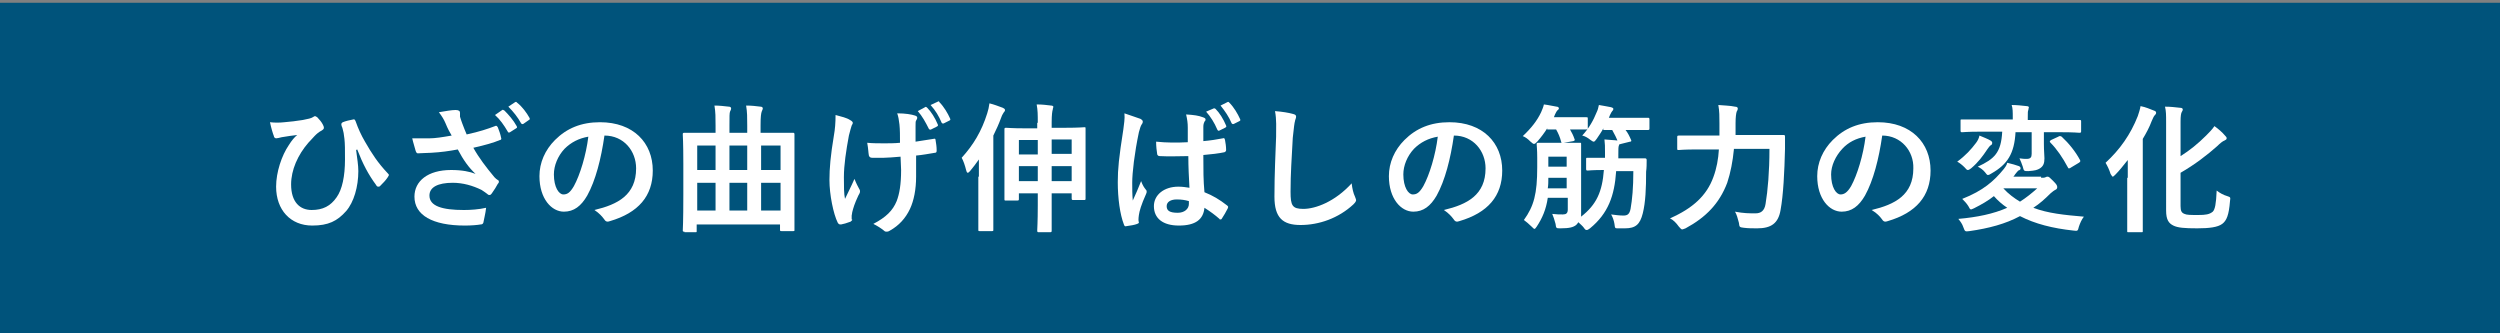
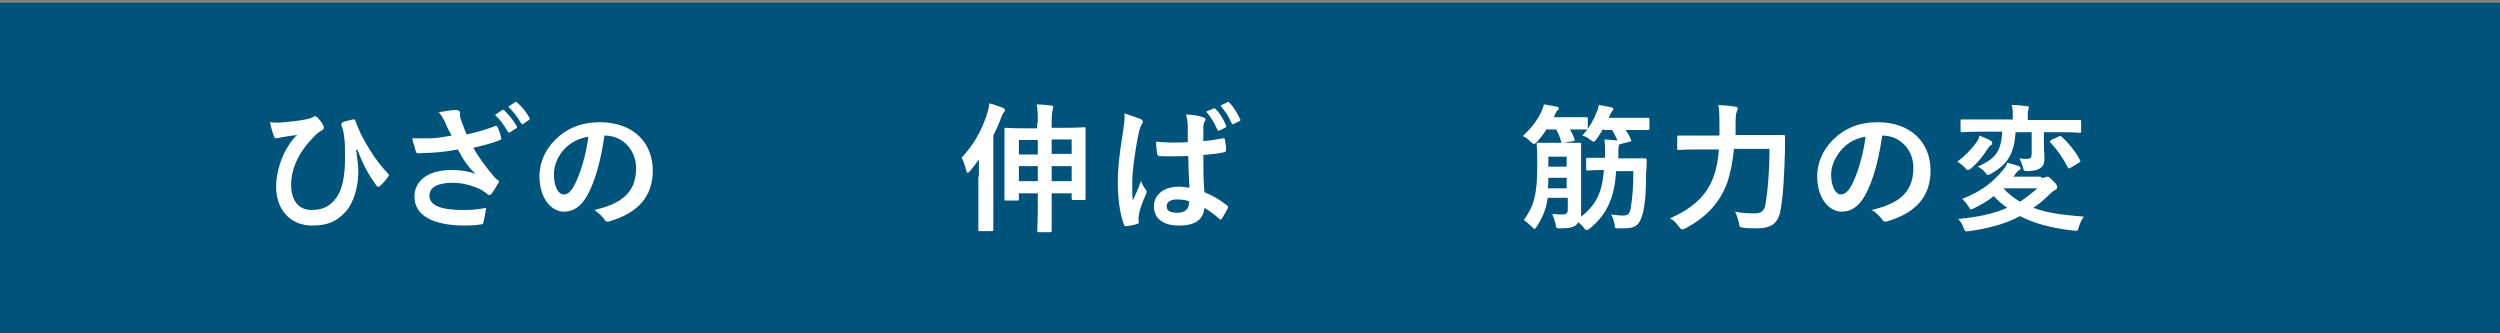
<svg xmlns="http://www.w3.org/2000/svg" version="1.1" id="レイヤー_1" x="0px" y="0px" viewBox="0 0 450 60" style="enable-background:new 0 0 450 60;" xml:space="preserve">
  <rect x="0" y="0" width="450" height="60" fill="#808080" stroke="none" />
  <style type="text/css">
	.st0{fill:#00537B;}
	.st1{fill:#FFFFFF;}
</style>
  <rect y="0.5" class="st0" width="450" height="60" />
  <g>
    <g>
      <path class="st1" d="M64.1,27c0.2,1.6,0.4,2.7,0.4,3.8c0,2.8-0.8,5.6-2.2,7.2c-1.6,1.8-3.2,2.6-6.1,2.6c-3.9,0-6.5-2.8-6.5-7    c0-2.6,1-5.6,2.3-7.5c0.5-0.8,1-1.4,1.5-1.8c-0.8,0.1-1.7,0.2-2.8,0.4c-0.4,0.1-0.8,0.2-1,0.2c-0.2,0-0.4-0.2-0.4-0.4    c-0.2-0.5-0.5-1.5-0.7-2.5c0.9,0.1,1.7,0.1,2.6,0c1.1-0.1,2.1-0.2,3.3-0.4c1-0.2,1.5-0.3,1.8-0.5c0.2-0.1,0.3-0.2,0.4-0.2    c0.1,0,0.2,0.1,0.4,0.2c0.4,0.4,0.8,0.9,1,1.3c0.1,0.2,0.2,0.4,0.2,0.6c0,0.2-0.1,0.3-0.4,0.5c-1,0.5-1.6,1.4-2.4,2.2    c-1.9,2.2-3.1,4.9-3.1,7.5c0,3.2,1.6,4.6,3.7,4.6c2,0,3.4-0.7,4.5-2.3c1-1.4,1.5-3.8,1.5-6.8c0-1.8,0-2.8-0.1-3.7    c-0.1-0.5-0.1-1-0.2-1.3c-0.1-0.3-0.1-0.6-0.3-1c-0.1-0.4-0.1-0.5,0.2-0.7c0.5-0.2,1.3-0.4,1.9-0.5c0.2-0.1,0.3,0.1,0.4,0.3    c0.5,1.4,1,2.5,1.7,3.7c1.2,2.1,2.3,3.8,4.1,5.7c0.1,0.1,0.2,0.2,0.2,0.3c0,0.1-0.1,0.2-0.2,0.4c-0.4,0.6-0.8,1-1.4,1.6    c-0.1,0.1-0.2,0.1-0.3,0.1c-0.2,0-0.3-0.1-0.4-0.3c-1.4-1.9-2.4-3.8-3.4-6.4L64.1,27z" />
      <path class="st1" d="M80.2,22.2c-0.3-0.7-0.6-1.2-1.2-2c1.2-0.2,2.3-0.4,3-0.4c0.6,0,0.8,0.2,0.8,0.5c0,0.2,0,0.5,0,0.7    c0.1,0.3,0.2,0.7,0.4,1.2c0.3,0.8,0.5,1.3,0.8,2c2.3-0.5,3.8-1,5.1-1.5c0.2-0.1,0.3-0.1,0.5,0.2c0.2,0.5,0.5,1.3,0.6,1.9    c0.1,0.2,0,0.4-0.2,0.4c-1.2,0.5-2.6,0.9-4.8,1.4c1,1.8,2.3,3.5,3.8,5.3c0.2,0.2,0.4,0.4,0.6,0.5c0.2,0.1,0.2,0.2,0.2,0.3    c0,0.2-0.1,0.3-0.2,0.4c-0.2,0.4-0.7,1.2-1,1.6c-0.2,0.3-0.3,0.4-0.5,0.4c-0.1,0-0.2,0-0.4-0.2c-0.3-0.2-0.5-0.4-1-0.7    c-1.6-0.8-3.4-1.3-5.2-1.3c-2.7,0-4.2,0.8-4.2,2.3c0,1.9,2.3,2.6,6.2,2.6c1.2,0,2.7-0.1,4-0.4c-0.1,1-0.4,2.1-0.5,2.7    c-0.1,0.2-0.2,0.3-0.5,0.3c-0.5,0.1-1.7,0.2-2.8,0.2c-5.9,0-9.1-1.9-9.1-5.2c0-2.8,2.4-4.8,6.6-4.8c2,0,3.4,0.3,4.4,0.7    c-1.2-1.1-2.2-2.5-3.2-4.4c-1.6,0.3-3,0.5-4.8,0.6c-0.7,0-1.8,0.1-2.4,0.1c-0.2,0-0.3-0.2-0.4-0.5c-0.2-0.8-0.4-1.3-0.6-2.2    c1.3,0,2.3,0,3.1,0c1,0,2.3-0.2,4-0.5C81,23.9,80.6,23.2,80.2,22.2z M90.4,19.8c0.1-0.1,0.2,0,0.4,0.1c0.7,0.7,1.6,1.7,2.2,2.8    c0.1,0.2,0.1,0.3-0.1,0.4l-1.1,0.7c-0.2,0.1-0.3,0.1-0.4-0.1c-0.7-1.2-1.4-2.2-2.3-3L90.4,19.8z M92.7,18.4    c0.2-0.1,0.2-0.1,0.4,0.1c0.9,0.7,1.7,1.8,2.2,2.7c0.1,0.2,0.1,0.3-0.1,0.4l-1,0.7c-0.2,0.1-0.3,0-0.4-0.1c-0.6-1.1-1.4-2.1-2.3-3    L92.7,18.4z" />
      <path class="st1" d="M108.8,24.4c-0.6,4.2-1.6,8.1-3.1,10.8c-1.1,1.9-2.4,2.9-4.2,2.9c-2.2,0-4.4-2.3-4.4-6.4c0-2.4,1-4.7,2.8-6.5    c2.1-2.1,4.7-3.2,8.1-3.2c6,0,9.5,3.7,9.5,8.7c0,4.6-2.6,7.6-7.7,9.1c-0.5,0.2-0.8,0.1-1.1-0.4c-0.3-0.4-0.8-1-1.7-1.6    c4.2-1,7.5-2.7,7.5-7.5C114.5,27.2,112.3,24.4,108.8,24.4L108.8,24.4z M101.6,26.8c-1.2,1.3-1.9,3-1.9,4.6c0,2.3,0.9,3.6,1.7,3.6    c0.7,0,1.2-0.3,1.9-1.5c1.1-2,2.2-5.6,2.6-8.9C104.2,24.9,102.8,25.6,101.6,26.8z" />
-       <path class="st1" d="M123.2,41.7c-0.2,0-0.3,0-0.3-0.2c0-0.2,0.1-1.3,0.1-6.5v-5.5c0-3.9-0.1-5.2-0.1-5.3c0-0.2,0-0.3,0.3-0.3    c0.2,0,1,0,3.4,0h2.2v-1.3c0-1.5,0-2.4-0.2-3.6c0.9,0,1.7,0.1,2.6,0.2c0.2,0,0.4,0.1,0.4,0.3c0,0.2-0.1,0.4-0.2,0.6    c-0.1,0.3-0.1,0.8-0.1,2.5v1.3h3.2v-1.3c0-1.5,0-2.4-0.2-3.6c1,0,1.8,0.1,2.6,0.2c0.2,0,0.4,0.1,0.4,0.3s-0.1,0.3-0.2,0.6    c-0.1,0.3-0.2,0.8-0.2,2.5v1.3h2.4c2.4,0,3.2,0,3.4,0c0.2,0,0.3,0,0.3,0.3c0,0.1,0,1.3,0,4.7v6c0,5.2,0,6.3,0,6.5    c0,0.2,0,0.2-0.3,0.2h-2c-0.2,0-0.3,0-0.3-0.2v-1h-15v1.2c0,0.2,0,0.2-0.3,0.2H123.2z M125.5,30.6h3.3v-4.4h-3.3V30.6z     M128.8,37.9v-5h-3.3v5H128.8z M134.5,30.6v-4.4h-3.2v4.4H134.5z M134.5,37.9v-5h-3.2v5H134.5z M137,26.2v4.4h3.5v-4.4H137z     M140.5,37.9v-5H137v5H140.5z" />
-       <path class="st1" d="M153.4,39.5c0,0.2-0.1,0.2-0.3,0.4c-0.8,0.3-1.2,0.4-1.7,0.5c-0.3,0-0.4,0-0.6-0.3c-0.8-1.6-1.5-5.1-1.5-7.7    c0-2.1,0.2-4.4,0.8-8c0.2-1.1,0.3-2.3,0.3-3.7c1.1,0.3,2,0.5,2.6,0.9c0.4,0.2,0.5,0.4,0.5,0.5c0,0.1,0,0.2-0.2,0.5    c-0.1,0.3-0.3,1-0.5,1.8c-0.5,2.7-0.9,5.3-0.9,7.5c0,1.6,0,3,0.2,3.9c0.6-1.3,1.1-2.2,1.7-3.6c0.4,1,0.6,1.3,0.8,1.7    c0.1,0.2,0.2,0.3,0.2,0.5c0,0.2,0,0.3-0.3,0.8c-0.7,1.5-0.9,2.2-1.1,3c0,0.2-0.1,0.5-0.1,0.6V39.5z M162.1,28.2    c-1.3,0.1-2.3,0.2-3,0.2c-0.5,0-1.2,0-2.1,0c-0.3,0-0.5-0.1-0.6-0.4c-0.1-0.5-0.1-1.2-0.3-2.3c0.9,0.1,2.2,0.1,3.1,0.1    c0.7,0,1.9,0,2.8-0.1c0-1.2,0-2.4-0.1-3.3c-0.1-0.9-0.2-1.4-0.4-2c1.5,0,2.6,0.2,3.2,0.4c0.3,0.1,0.4,0.2,0.4,0.4    c0,0.2-0.1,0.3-0.2,0.5c-0.1,0.1-0.1,0.5-0.1,1v2.8c1.1-0.2,2.1-0.3,3.2-0.5c0.3-0.1,0.4,0,0.4,0.2c0.1,0.6,0.2,1.2,0.2,1.9    c0,0.3-0.1,0.4-0.3,0.4c-1.2,0.2-2.3,0.4-3.4,0.5l0,3.8c0,2.3-0.4,4.3-1.1,5.8c-0.8,1.7-2,3-3.6,3.9c-0.3,0.2-0.5,0.2-0.6,0.2    c-0.2,0-0.3,0-0.5-0.2c-0.5-0.4-1.1-0.8-1.9-1.2c2.3-1.2,3.5-2.4,4.2-4.1c0.5-1.3,0.8-3,0.8-5.6L162.1,28.2z M166.5,19.3    c0.1-0.1,0.2-0.1,0.4,0.1c0.7,0.7,1.4,1.8,1.9,3c0.1,0.2,0,0.3-0.2,0.4l-1,0.5c-0.2,0.1-0.3,0-0.4-0.1c-0.6-1.2-1.2-2.3-2-3.2    L166.5,19.3z M168.8,18.3c0.2-0.1,0.2-0.1,0.3,0.1c0.8,0.8,1.5,2,1.9,2.9c0.1,0.2,0.1,0.3-0.1,0.4l-1,0.5c-0.2,0.1-0.3,0-0.4-0.1    c-0.5-1.2-1.1-2.2-2-3.2L168.8,18.3z" />
      <path class="st1" d="M176.2,31.8c0-0.9,0-2,0-3.1c-0.5,0.7-1,1.4-1.6,2.1c-0.2,0.2-0.3,0.3-0.4,0.3c-0.1,0-0.2-0.1-0.3-0.5    c-0.2-0.8-0.5-1.7-0.8-2.2c2.1-2.3,3.6-4.8,4.6-8c0.2-0.6,0.3-1.1,0.4-1.8c0.8,0.2,1.6,0.5,2.4,0.8c0.2,0.1,0.4,0.2,0.4,0.4    s-0.1,0.3-0.2,0.4c-0.1,0.2-0.3,0.4-0.5,1c-0.4,1.1-0.9,2.2-1.4,3.2v13.1c0,2.5,0,3.7,0,3.8c0,0.3,0,0.3-0.3,0.3h-2.1    c-0.3,0-0.3,0-0.3-0.3c0-0.1,0-1.3,0-3.8V31.8z M186.8,22.1c0-1.5,0-2.2-0.2-3.3c1,0,1.8,0.1,2.6,0.2c0.2,0,0.4,0.1,0.4,0.2    c0,0.2-0.1,0.3-0.1,0.5c-0.1,0.3-0.2,1-0.2,2.3V23h2.5c2.4,0,3.2-0.1,3.4-0.1c0.2,0,0.2,0,0.2,0.3c0,0.1,0,1,0,3.6v3.8    c0,4,0,4.9,0,5.1c0,0.2,0,0.3-0.2,0.3h-2c-0.2,0-0.3,0-0.3-0.3v-0.9h-3.6v2.2c0,2.9,0,4.4,0,4.5c0,0.2,0,0.3-0.3,0.3H187    c-0.2,0-0.3,0-0.3-0.3c0-0.2,0.1-1.6,0.1-4.5v-2.2h-3.4v1c0,0.2,0,0.3-0.3,0.3h-2c-0.3,0-0.3,0-0.3-0.3c0-0.2,0-1.1,0-5.1v-3.4    c0-3,0-3.9,0-4c0-0.2,0-0.3,0.3-0.3c0.2,0,1,0.1,3.4,0.1h2.2V22.1z M183.4,27.8h3.4v-2.6h-3.4V27.8z M186.8,32.6v-2.7h-3.4v2.7    H186.8z M189.3,25.1v2.6h3.6v-2.6H189.3z M192.9,32.6v-2.7h-3.6v2.7H192.9z" />
      <path class="st1" d="M205.3,21.4c0.3,0.2,0.4,0.3,0.4,0.5c0,0.2-0.1,0.4-0.2,0.5c-0.2,0.3-0.3,0.7-0.5,1.4    c-0.8,3.8-1.2,7.3-1.2,9.1c0,1,0,2.1,0.1,3.2c0.5-1.1,1-2.2,1.5-3.5c0.3,0.8,0.5,1.1,0.9,1.6c0.1,0.1,0.1,0.2,0.1,0.3    s0,0.2-0.1,0.4c-0.9,2-1.2,3.1-1.3,3.8c-0.1,0.7-0.1,1.1,0,1.3c0,0.2-0.1,0.2-0.3,0.3c-0.5,0.2-1.2,0.3-1.9,0.4    c-0.3,0.1-0.4,0-0.5-0.3c-0.7-1.8-1.1-4.7-1.1-7.6c0-2.4,0.2-4.4,1-9.5c0.1-0.9,0.3-1.9,0.2-2.9C203.5,20.8,204.8,21.2,205.3,21.4    z M213.9,28.1c-1.7,0-3.4,0.1-5.1,0c-0.3,0-0.4-0.1-0.5-0.3c-0.1-0.6-0.2-1.5-0.2-2.3c1.9,0.2,3.8,0.2,5.7,0.1c0-0.9,0-1.7,0-2.6    c0-0.9-0.1-1.5-0.3-2.4c1.5,0.1,2.2,0.2,3,0.5c0.3,0.1,0.5,0.2,0.5,0.4c0,0.1,0,0.2-0.2,0.4c-0.1,0.2-0.2,0.5-0.2,0.9    c0,0.8,0,1.5,0,2.6c1.2-0.1,2.5-0.3,3.5-0.5c0.3-0.1,0.3,0,0.4,0.3c0.1,0.5,0.2,1.2,0.2,1.8c0,0.2-0.1,0.3-0.3,0.4    c-0.9,0.2-2.5,0.4-3.8,0.5c0,2.8,0,4.5,0.2,6.7c1.5,0.6,2.7,1.3,4.1,2.4c0.2,0.2,0.2,0.2,0.1,0.5c-0.3,0.6-0.7,1.3-1.1,1.9    c-0.1,0.1-0.1,0.1-0.2,0.1s-0.2,0-0.2-0.1c-0.8-0.7-1.6-1.3-2.7-2c-0.2,2.1-1.6,3.2-4.6,3.2c-2.9,0-4.5-1.3-4.5-3.5    c0-2,1.8-3.5,4.4-3.5c0.7,0,1.4,0.1,2,0.2C214,31.9,213.9,30.1,213.9,28.1z M211.8,35.9c-1,0-1.8,0.4-1.8,1.2s0.5,1.2,2,1.2    c1.2,0,2-0.7,2-1.6c0-0.2,0-0.3,0-0.5C213.3,36,212.7,35.9,211.8,35.9z M218.5,19.5c0.1,0,0.2,0,0.3,0.1c0.7,0.7,1.4,1.8,1.9,3    c0.1,0.2,0,0.3-0.2,0.4l-1,0.5c-0.2,0.1-0.3,0-0.4-0.2c-0.5-1.2-1.2-2.3-2-3.2L218.5,19.5z M220.9,18.4c0.2-0.1,0.2-0.1,0.4,0.1    c0.8,0.8,1.5,2,1.9,2.9c0.1,0.2,0.1,0.3-0.1,0.4l-1,0.5c-0.2,0.1-0.3,0-0.4-0.1c-0.5-1.2-1.2-2.2-2-3.2L220.9,18.4z" />
-       <path class="st1" d="M232.7,20.5c0.4,0.1,0.6,0.2,0.6,0.5c0,0.3-0.2,0.6-0.2,0.8c-0.1,0.3-0.2,1.1-0.4,3c-0.2,3.8-0.4,6.4-0.4,9.7    c0,2.5,0.3,3.1,2.3,3.1c2.2,0,5.7-1.3,8.7-4.6c0.1,0.9,0.3,1.8,0.6,2.4c0.1,0.3,0.2,0.5,0.2,0.6c0,0.2-0.1,0.4-0.5,0.8    c-2.7,2.5-6.2,3.7-9.5,3.7c-3.2,0-4.7-1.3-4.7-5.1c0-4.2,0.2-7.8,0.3-10.8c0-1.5,0.1-3.1-0.2-4.6C230.8,20.1,232,20.3,232.7,20.5z    " />
-       <path class="st1" d="M261.7,24.4c-0.6,4.2-1.6,8.1-3.1,10.8c-1.1,1.9-2.4,2.9-4.2,2.9c-2.2,0-4.4-2.3-4.4-6.4c0-2.4,1-4.7,2.8-6.5    c2.1-2.1,4.7-3.2,8.1-3.2c6,0,9.5,3.7,9.5,8.7c0,4.6-2.6,7.6-7.7,9.1c-0.5,0.2-0.8,0.1-1.1-0.4c-0.3-0.4-0.8-1-1.7-1.6    c4.2-1,7.5-2.7,7.5-7.5C267.4,27.2,265.2,24.4,261.7,24.4L261.7,24.4z M254.5,26.8c-1.2,1.3-1.9,3-1.9,4.6c0,2.3,0.9,3.6,1.7,3.6    c0.7,0,1.2-0.3,1.9-1.5c1.1-2,2.2-5.6,2.6-8.9C257.1,24.9,255.7,25.6,254.5,26.8z" />
      <path class="st1" d="M290.9,30.9c-0.3,4.3-1.4,7.5-4.7,10.2c-0.3,0.2-0.4,0.3-0.6,0.3c-0.2,0-0.3-0.1-0.5-0.4    c-0.3-0.4-0.7-0.7-1-1c-0.1,0.2-0.3,0.4-0.4,0.5c-0.5,0.4-1.2,0.6-2.8,0.6c-0.8,0-0.8,0-0.9-0.8c-0.2-0.8-0.4-1.3-0.6-1.8    c0.8,0.1,1.3,0.1,1.9,0.1c0.6,0,0.9-0.2,0.9-0.9v-2.1h-3.6c-0.3,2.1-1,3.7-2,5.2c-0.2,0.3-0.3,0.4-0.4,0.4s-0.2-0.1-0.5-0.4    c-0.5-0.5-1-0.9-1.4-1.2c1.8-2.5,2.4-4.7,2.4-9.5v-1.7c0-1.5-0.1-2.2-0.1-2.4c0-0.2,0-0.3,0.3-0.3c0.1,0,0.7,0,2.4,0h2.7    c1.7,0,2.2,0,2.4,0c0.2,0,0.2,0,0.2,0.3c0,0.1,0,0.9,0,2.4v6.6c0,1.1,0,2.2,0,3.2c0,0.3,0,0.5,0,0.8c2.8-2.2,3.8-4.5,4.1-8.4h0    c-2.1,0-2.8,0.1-2.9,0.1c-0.2,0-0.3,0-0.3-0.3v-1.7c0-0.3,0-0.3,0.3-0.3c0.1,0,0.8,0,2.9,0h0.2c0-0.3,0-0.7,0-1c0-1,0-1.5-0.1-2.3    c0.8,0.1,1.7,0.1,2.4,0.2c0.3,0,0.4,0.1,0.4,0.3c0,0.2-0.1,0.3-0.2,0.6c-0.1,0.2-0.1,0.7-0.1,1.7v0.6h1.9c2.1,0,2.8,0,2.9,0    c0.2,0,0.3,0.1,0.3,0.3c0,0.7,0,1.4-0.1,2.1c0,3-0.1,5.5-0.6,7.5c-0.5,2-1.3,2.7-3.2,2.7c-0.5,0-0.9,0-1.3,0c-0.5,0-0.5,0-0.6-0.8    c-0.1-0.6-0.3-1.2-0.6-1.7c0.8,0.1,1.5,0.2,2.2,0.2c0.7,0,1.1-0.2,1.3-1.2c0.3-1.7,0.5-3.8,0.5-6.8H290.9z M278.5,23.1    c-0.5,0.8-1.1,1.6-1.8,2.4c-0.3,0.3-0.4,0.4-0.6,0.4c-0.2,0-0.3-0.2-0.6-0.4c-0.5-0.5-0.9-0.8-1.4-1c1.5-1.4,2.6-2.8,3.3-4.3    c0.2-0.5,0.4-0.9,0.5-1.4c0.9,0.1,1.6,0.3,2.3,0.4c0.3,0,0.4,0.2,0.4,0.3c0,0.2-0.2,0.3-0.3,0.4c-0.1,0.1-0.2,0.3-0.4,0.7    l-0.2,0.5h2.8c2.1,0,2.8,0,3,0c0.3,0,0.3,0,0.3,0.3v1.6c0,0.2,0,0.3-0.3,0.3c-0.2,0-0.8,0-2.9,0c0.3,0.5,0.6,1.1,0.8,1.7    c0.1,0.2,0.1,0.3-0.2,0.4l-1.7,0.3c-0.4,0.1-0.4,0.1-0.5-0.2c-0.2-0.8-0.5-1.5-0.9-2.2H278.5z M282,33.9V32h-3.3    c0,0.7,0,1.3-0.1,1.9H282z M278.7,28.2V30h3.3v-1.8H278.7z M288.6,23.1c-0.3,0.6-0.8,1.3-1.2,1.9c-0.2,0.3-0.4,0.5-0.5,0.5    c-0.2,0-0.3-0.1-0.6-0.3c-0.5-0.4-1-0.7-1.5-0.8c1.2-1.3,2-2.7,2.6-4.2c0.2-0.4,0.3-0.8,0.4-1.3c0.7,0.1,1.6,0.3,2.2,0.4    c0.2,0.1,0.4,0.1,0.4,0.3c0,0.2-0.1,0.3-0.2,0.4c-0.1,0.1-0.2,0.3-0.4,0.7c-0.1,0.2-0.1,0.3-0.2,0.5h3.7c2.4,0,3.2,0,3.3,0    c0.2,0,0.3,0,0.3,0.3v1.6c0,0.2,0,0.3-0.3,0.3c-0.1,0-0.9,0-3.3,0h-0.7c0.4,0.5,0.7,1.1,1,1.8c0.1,0.2,0,0.3-0.2,0.3l-1.6,0.4    c-0.3,0.1-0.4,0.1-0.5-0.2c-0.3-0.8-0.7-1.6-1.1-2.3H288.6z" />
      <path class="st1" d="M312.1,26.9c-0.2,2.1-0.6,4.2-1.2,6c-1.4,3.7-3.8,6.2-7.5,8.2c-0.3,0.1-0.5,0.2-0.6,0.2    c-0.2,0-0.3-0.2-0.6-0.5c-0.5-0.7-1-1.2-1.6-1.5c4.1-1.8,6.6-4.1,7.8-7.4c0.6-1.6,0.9-3.3,1-5h-3.9c-2.4,0-3.2,0.1-3.3,0.1    c-0.3,0-0.3,0-0.3-0.3v-2c0-0.2,0-0.3,0.3-0.3c0.1,0,1,0,3.3,0h4c0-0.7,0-1.4,0-2.2c0-1.2,0-2.2-0.2-3.3c1,0.1,2.1,0.1,3,0.3    c0.4,0,0.5,0.2,0.5,0.3c0,0.3-0.1,0.4-0.2,0.6c-0.1,0.3-0.2,1-0.2,2.1c0,0.7,0,1.4,0,2.1h5.2c2.4,0,3.2,0,3.4,0    c0.2,0,0.3,0,0.3,0.3c0,0.8,0,1.6,0,2.2c-0.1,4.1-0.3,8.3-0.8,11c-0.4,2.4-1.7,3.3-4.2,3.3c-0.9,0-1.6,0-2.4-0.1    c-0.8-0.1-0.8-0.1-0.9-0.9c-0.2-0.8-0.4-1.5-0.7-2c1.6,0.3,2.5,0.3,3.7,0.3c0.9,0,1.6-0.4,1.8-1.7c0.4-2.4,0.7-5.8,0.7-9.9H312.1z    " />
      <path class="st1" d="M338.8,24.4c-0.6,4.2-1.6,8.1-3.1,10.8c-1.1,1.9-2.4,2.9-4.2,2.9c-2.2,0-4.4-2.3-4.4-6.4c0-2.4,1-4.7,2.8-6.5    c2.1-2.1,4.7-3.2,8.1-3.2c6,0,9.5,3.7,9.5,8.7c0,4.6-2.6,7.6-7.7,9.1c-0.5,0.2-0.8,0.1-1.1-0.4c-0.3-0.4-0.8-1-1.8-1.6    c4.2-1,7.5-2.7,7.5-7.5C344.5,27.2,342.2,24.4,338.8,24.4L338.8,24.4z M331.6,26.8c-1.2,1.3-2,3-2,4.6c0,2.3,0.9,3.6,1.7,3.6    c0.6,0,1.2-0.3,1.9-1.5c1.1-2,2.2-5.6,2.6-8.9C334.1,24.9,332.7,25.6,331.6,26.8z" />
      <path class="st1" d="M355.7,25.7c0.3-0.4,0.5-0.8,0.6-1.3c0.7,0.3,1.5,0.6,2,0.9c0.2,0.1,0.3,0.3,0.3,0.4c0,0.2-0.1,0.4-0.2,0.4    c-0.3,0.2-0.4,0.4-0.7,0.8c-0.8,1.2-1.6,2.3-2.9,3.4c-0.3,0.2-0.4,0.3-0.6,0.3c-0.2,0-0.3-0.2-0.6-0.5c-0.4-0.4-0.9-0.8-1.3-1    C353.8,28,354.8,26.9,355.7,25.7z M367.4,32c0.4,0,0.6,0,0.8-0.1c0.2-0.1,0.2-0.1,0.4-0.1c0.2,0,0.4,0.2,1,0.8    c0.6,0.6,0.7,0.8,0.7,1.1c0,0.2-0.1,0.4-0.4,0.5c-0.2,0.1-0.3,0.2-0.8,0.6c-1,1-2,1.9-3.1,2.6c2.6,1,5.6,1.3,9.1,1.6    c-0.4,0.5-0.7,1.2-0.9,1.8c-0.2,0.8-0.2,0.8-1,0.7c-3.7-0.4-6.9-1.2-9.6-2.6c-2.6,1.4-5.6,2.2-9.1,2.7c-0.8,0.1-0.8,0.1-1.1-0.7    c-0.2-0.6-0.5-1-0.9-1.5c3.4-0.3,6.3-0.9,8.8-2c-0.9-0.6-1.7-1.3-2.4-2.1c-1,0.8-2.2,1.5-3.6,2.2c-0.3,0.1-0.4,0.2-0.5,0.2    c-0.2,0-0.3-0.2-0.5-0.6c-0.3-0.5-0.8-1-1.1-1.3c3.8-1.5,5.7-3.2,7.5-5.4c0.2-0.3,0.5-0.6,0.6-1.1c0.9,0.2,1.5,0.4,2.1,0.6    c0.2,0.1,0.3,0.2,0.3,0.4c0,0.2-0.1,0.3-0.4,0.4c-0.1,0.1-0.3,0.3-0.6,0.7c-0.1,0.2-0.2,0.3-0.3,0.4H367.4z M362.8,23.7    c-0.2,4-1.5,5.9-4.3,7.5c-0.3,0.2-0.5,0.3-0.7,0.3c-0.1,0-0.3-0.2-0.5-0.5c-0.4-0.5-0.9-0.8-1.3-1c3-1.4,4.2-2.5,4.4-6.3h-4    c-2.3,0-3,0.1-3.2,0.1c-0.2,0-0.3,0-0.3-0.3v-1.8c0-0.2,0-0.2,0.3-0.2c0.2,0,0.9,0,3.2,0h5.9v-0.3c0-1.1,0-1.7-0.2-2.3    c0.9,0,1.8,0.1,2.7,0.2c0.2,0,0.4,0.1,0.4,0.2c0,0.1-0.1,0.3-0.1,0.5c-0.1,0.2-0.1,0.5-0.1,1.4v0.4h6.1c2.3,0,3,0,3.2,0    c0.2,0,0.3,0,0.3,0.2v1.8c0,0.2,0,0.3-0.3,0.3c-0.2,0-0.9-0.1-3.2-0.1h-3.2v2.1c0,1.3,0.1,2,0.1,2.6c0,0.9-0.2,1.4-0.8,1.8    c-0.5,0.3-0.8,0.4-2.1,0.5c-0.8,0-0.8,0-1-0.8c-0.2-0.6-0.4-1.1-0.6-1.5c0.7,0.1,0.9,0.1,1.3,0.1c0.7,0,0.9-0.3,0.9-0.9v-3.9    H362.8z M360.6,33.9L360.6,33.9c0.9,1,2,1.8,3,2.4c1.1-0.7,2.1-1.5,3.1-2.4H360.6z M370.5,24.6c0.1-0.1,0.2-0.1,0.3-0.1    c0.1,0,0.1,0,0.3,0.1c1.3,1.2,2.5,2.7,3.3,4.2c0.1,0.2,0.1,0.3-0.2,0.5l-1.5,0.9c-0.1,0.1-0.2,0.1-0.3,0.1c-0.1,0-0.1,0-0.2-0.2    c-0.9-1.7-2-3.3-3.1-4.4c-0.2-0.2-0.2-0.3,0.1-0.5L370.5,24.6z" />
-       <path class="st1" d="M383,32c0-0.9,0-2.1,0-3.2c-0.8,1-1.5,1.9-2.2,2.6c-0.2,0.2-0.4,0.4-0.5,0.4c-0.1,0-0.2-0.2-0.4-0.5    c-0.2-0.7-0.6-1.5-0.9-2c2.6-2.4,4.5-5.1,5.8-8.4c0.2-0.6,0.4-1.2,0.5-1.8c1,0.2,1.6,0.5,2.4,0.8c0.3,0.1,0.4,0.2,0.4,0.4    s-0.1,0.3-0.2,0.4c-0.2,0.2-0.3,0.4-0.6,1.1c-0.4,1.1-1,2.2-1.6,3.2v12.8c0,2.4,0,3.6,0,3.8c0,0.2,0,0.2-0.3,0.2h-2.2    c-0.3,0-0.3,0-0.3-0.2c0-0.2,0-1.4,0-3.8V32z M392.5,37.1c0,0.9,0.2,1.2,0.7,1.4c0.4,0.2,1.1,0.2,2.5,0.2c1.3,0,2-0.1,2.6-0.6    c0.4-0.4,0.6-1.4,0.7-3.8c0.5,0.4,1.2,0.8,1.9,1c0.6,0.2,0.6,0.2,0.5,0.9c-0.2,2.5-0.6,3.5-1.4,4.1c-0.8,0.6-2.3,0.8-4.5,0.8    c-2.3,0-3.5-0.1-4.3-0.5c-0.8-0.4-1.3-1-1.3-2.7V22.1c0-1.4,0-2.1-0.2-2.9c1,0,1.8,0.1,2.7,0.2c0.3,0,0.5,0.1,0.5,0.3    s-0.1,0.3-0.2,0.5c-0.1,0.2-0.2,0.6-0.2,1.7v6.2c1.6-1,3.1-2.2,4.6-3.7c0.5-0.5,1.1-1.1,1.5-1.7c0.7,0.5,1.4,1.1,1.9,1.7    c0.2,0.2,0.3,0.3,0.3,0.5c0,0.2-0.2,0.3-0.4,0.4c-0.3,0.1-0.8,0.5-1.3,1c-1.8,1.6-4,3.3-6.6,4.8V37.1z" />
    </g>
  </g>
</svg>